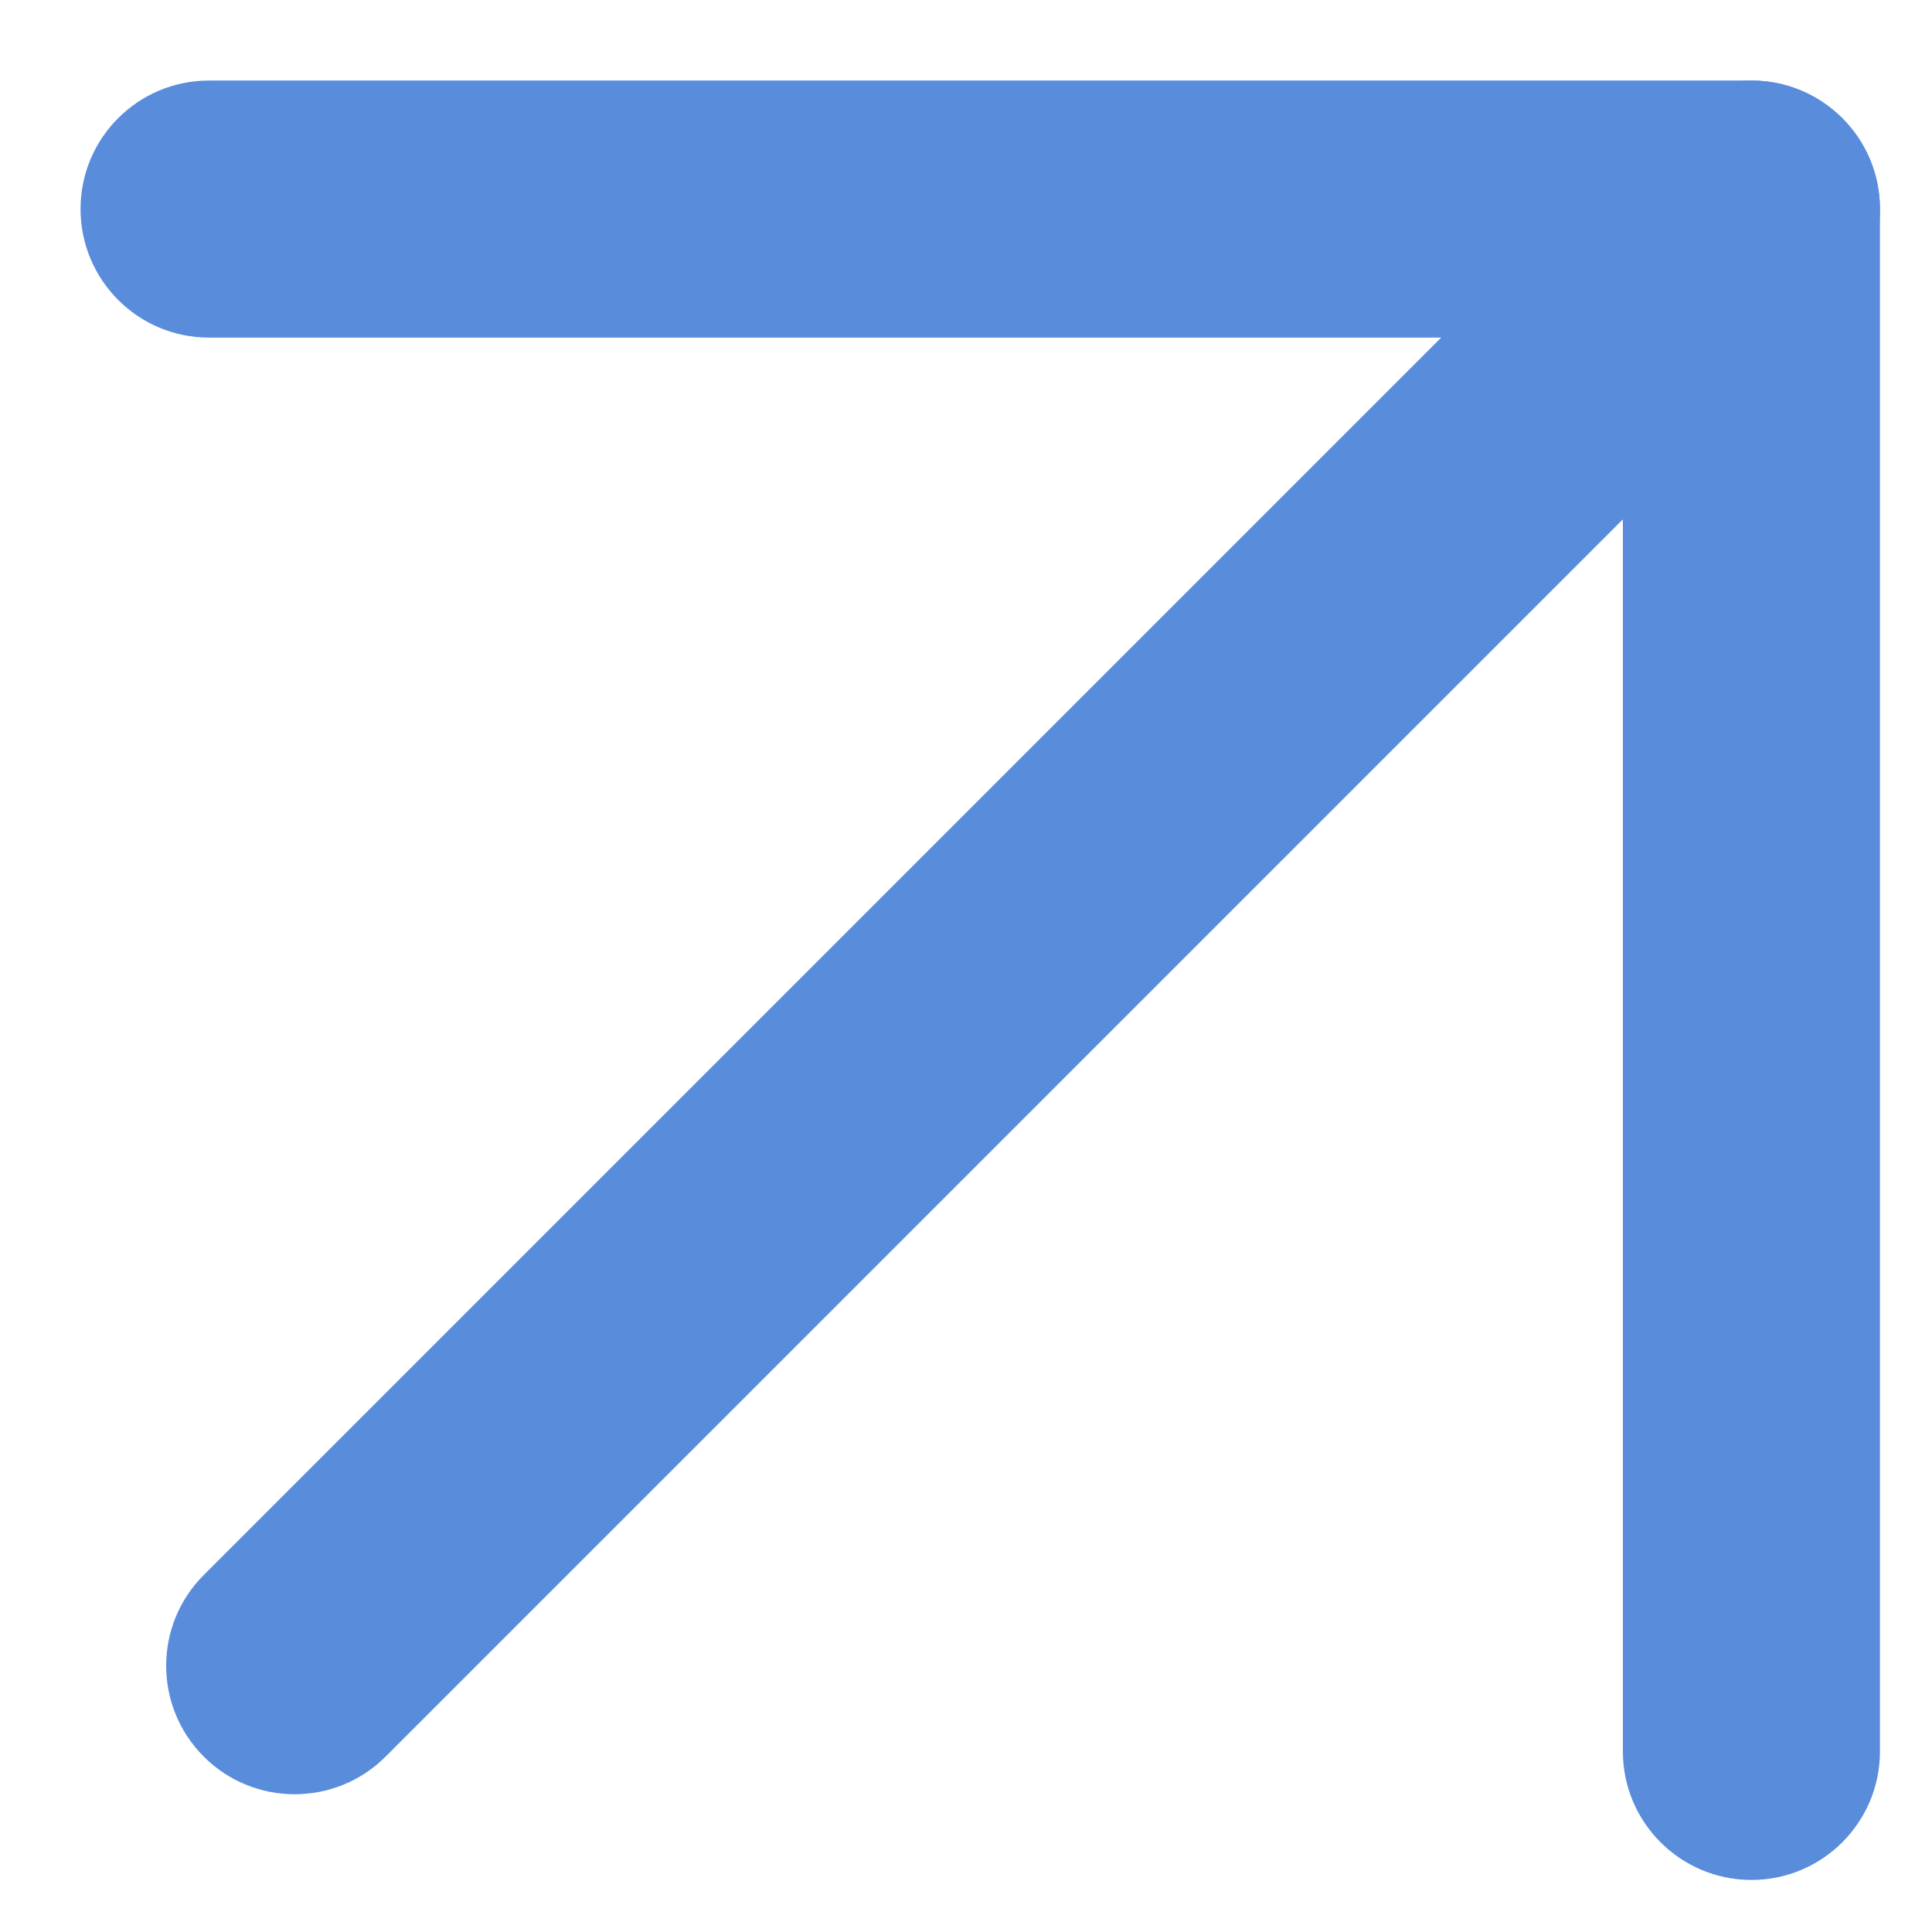
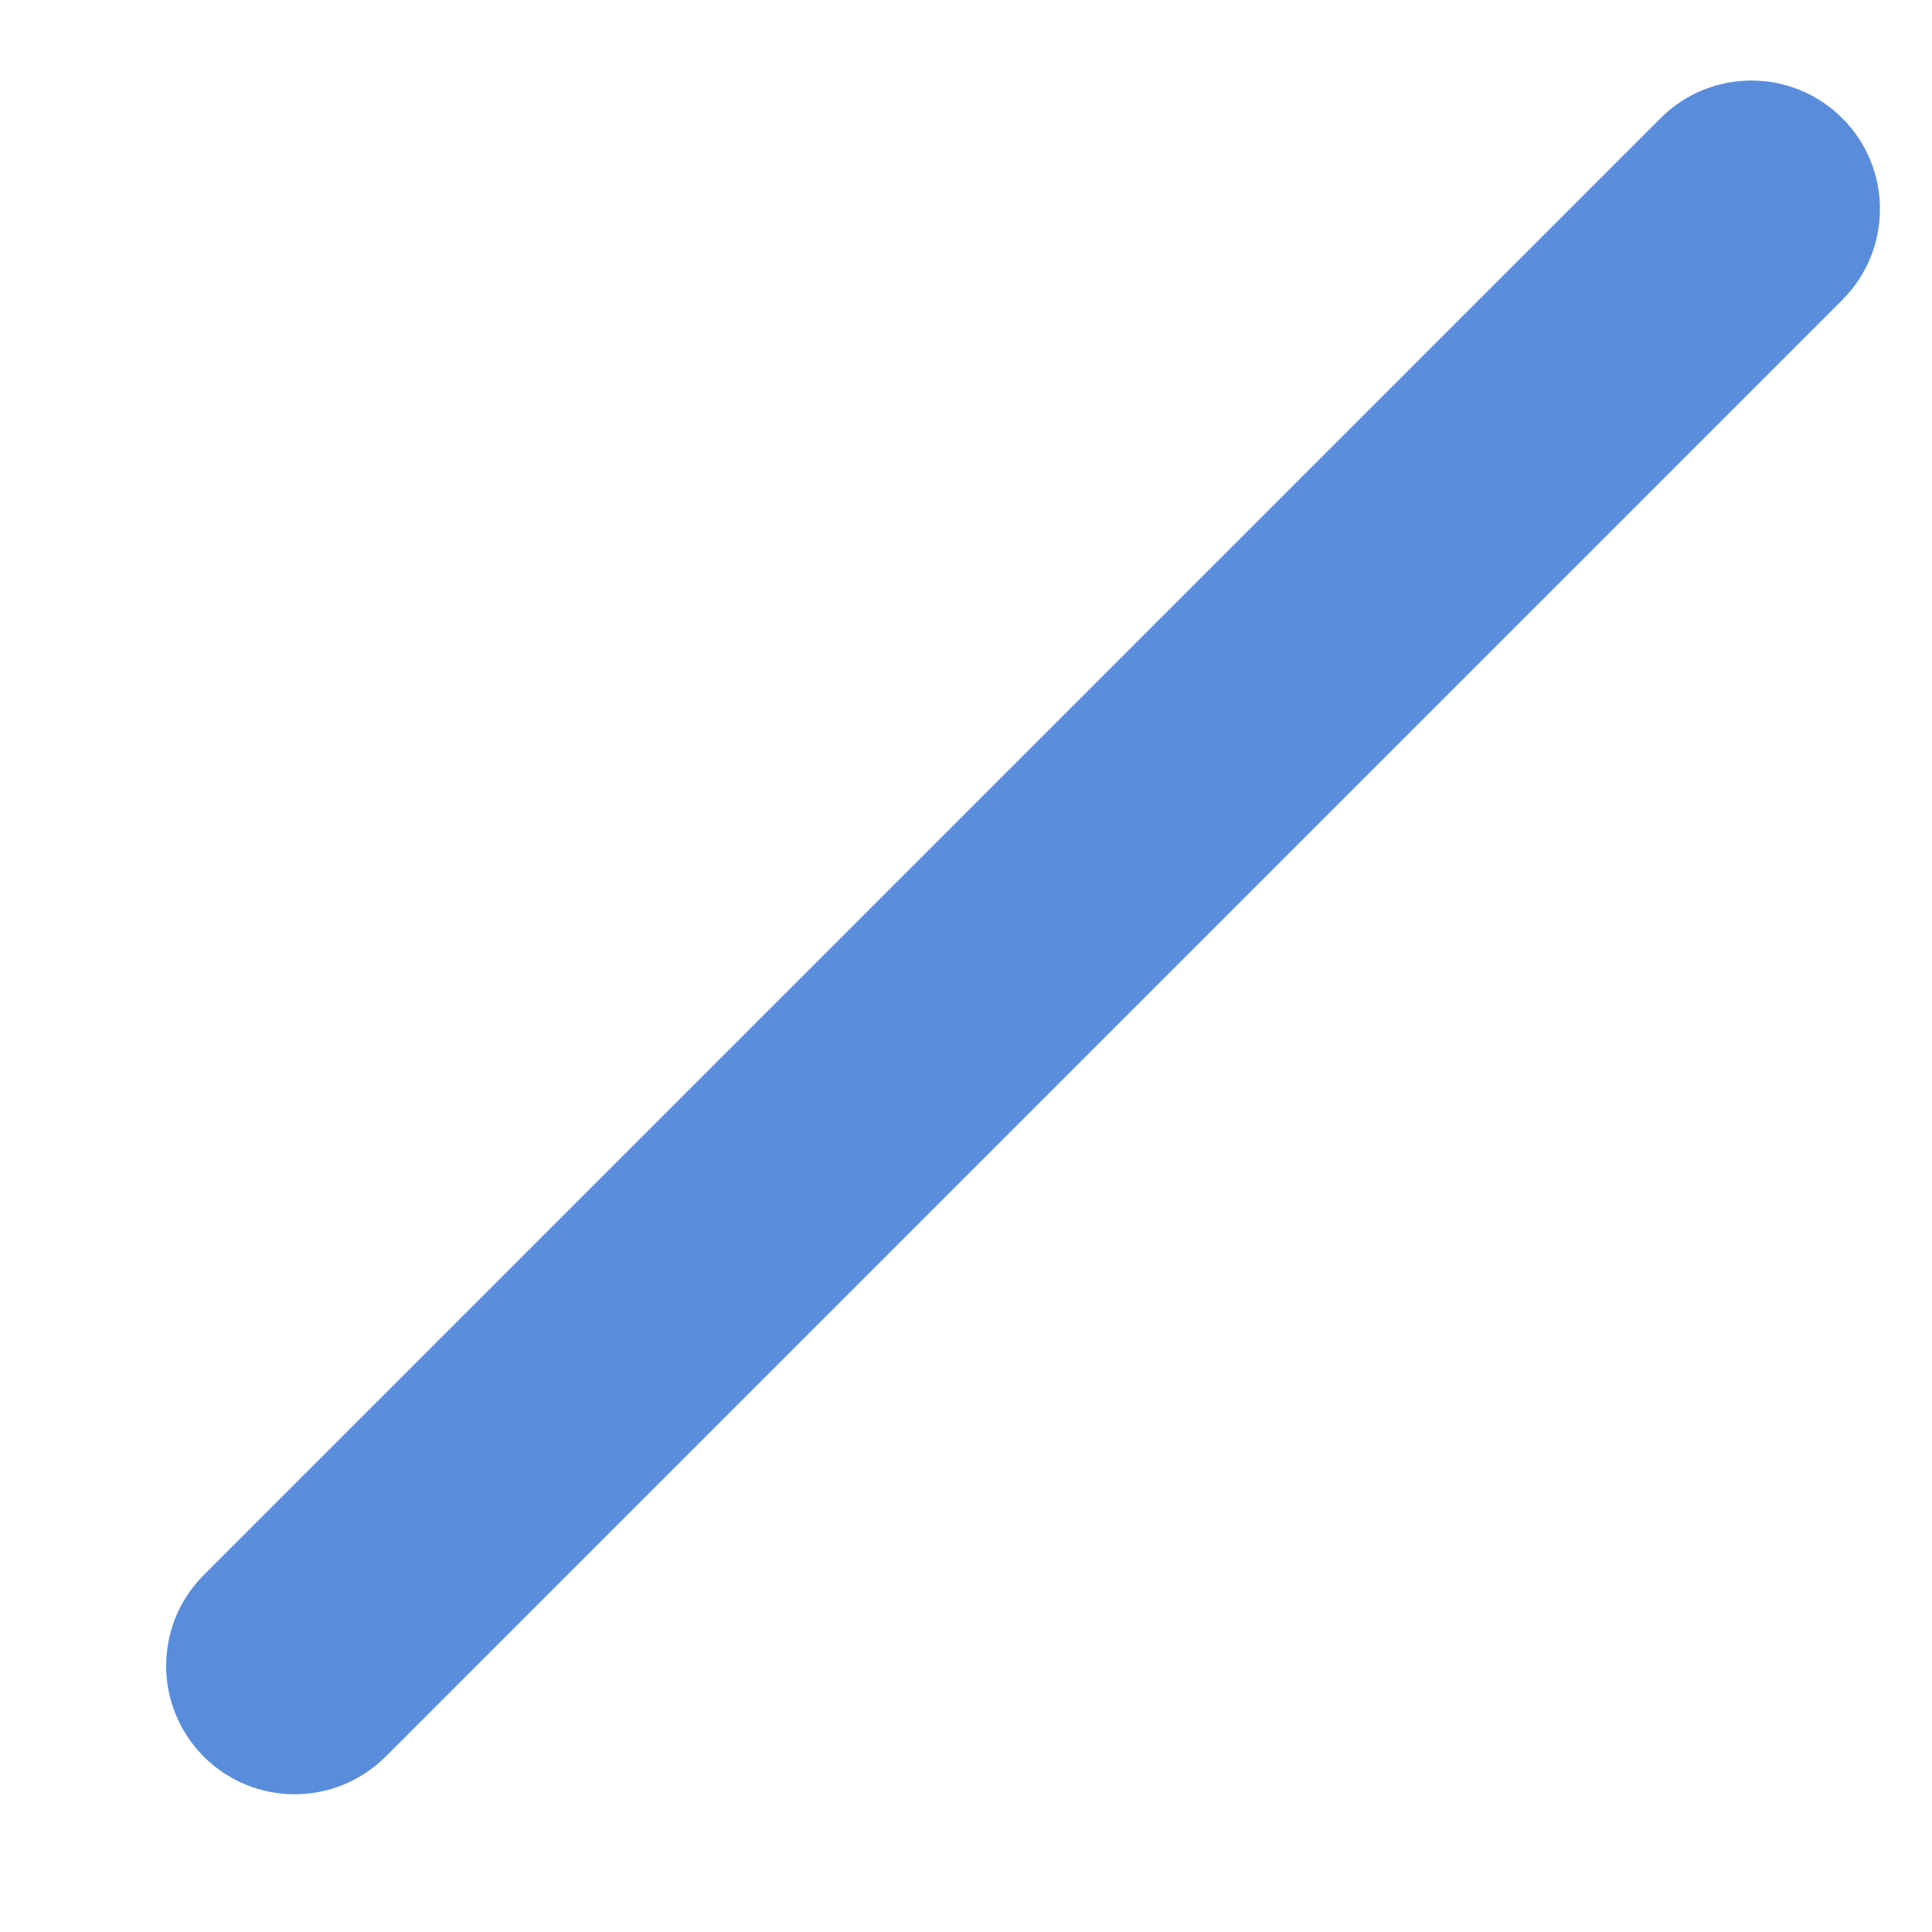
<svg xmlns="http://www.w3.org/2000/svg" width="16" height="16" viewBox="0 0 16 16" fill="none">
  <g clip-path="url(#clip0_58_1892)">
    <path d="M1.688 14.548C2.103 14.963 2.777 14.963 3.193 14.548L15.257 2.484C15.673 2.068 15.673 1.394 15.257 0.979C14.841 0.563 14.167 0.563 13.752 0.979L1.688 13.043C1.272 13.458 1.272 14.132 1.688 14.548Z" fill="#598DDC" />
-     <path d="M14.505 15.569C15.092 15.569 15.569 15.092 15.569 14.505V1.731C15.569 1.143 15.092 0.667 14.505 0.667H1.731C1.143 0.667 0.667 1.143 0.667 1.731C0.667 2.319 1.143 2.796 1.731 2.796H13.44V14.505C13.44 15.092 13.917 15.569 14.505 15.569Z" fill="#598DDC" />
  </g>
  <defs>
    <clipPath id="clip0_58_1892">
      <rect width="16" height="16" fill="white" transform="matrix(1 0 0 -1 0 16)" />
    </clipPath>
  </defs>
</svg>